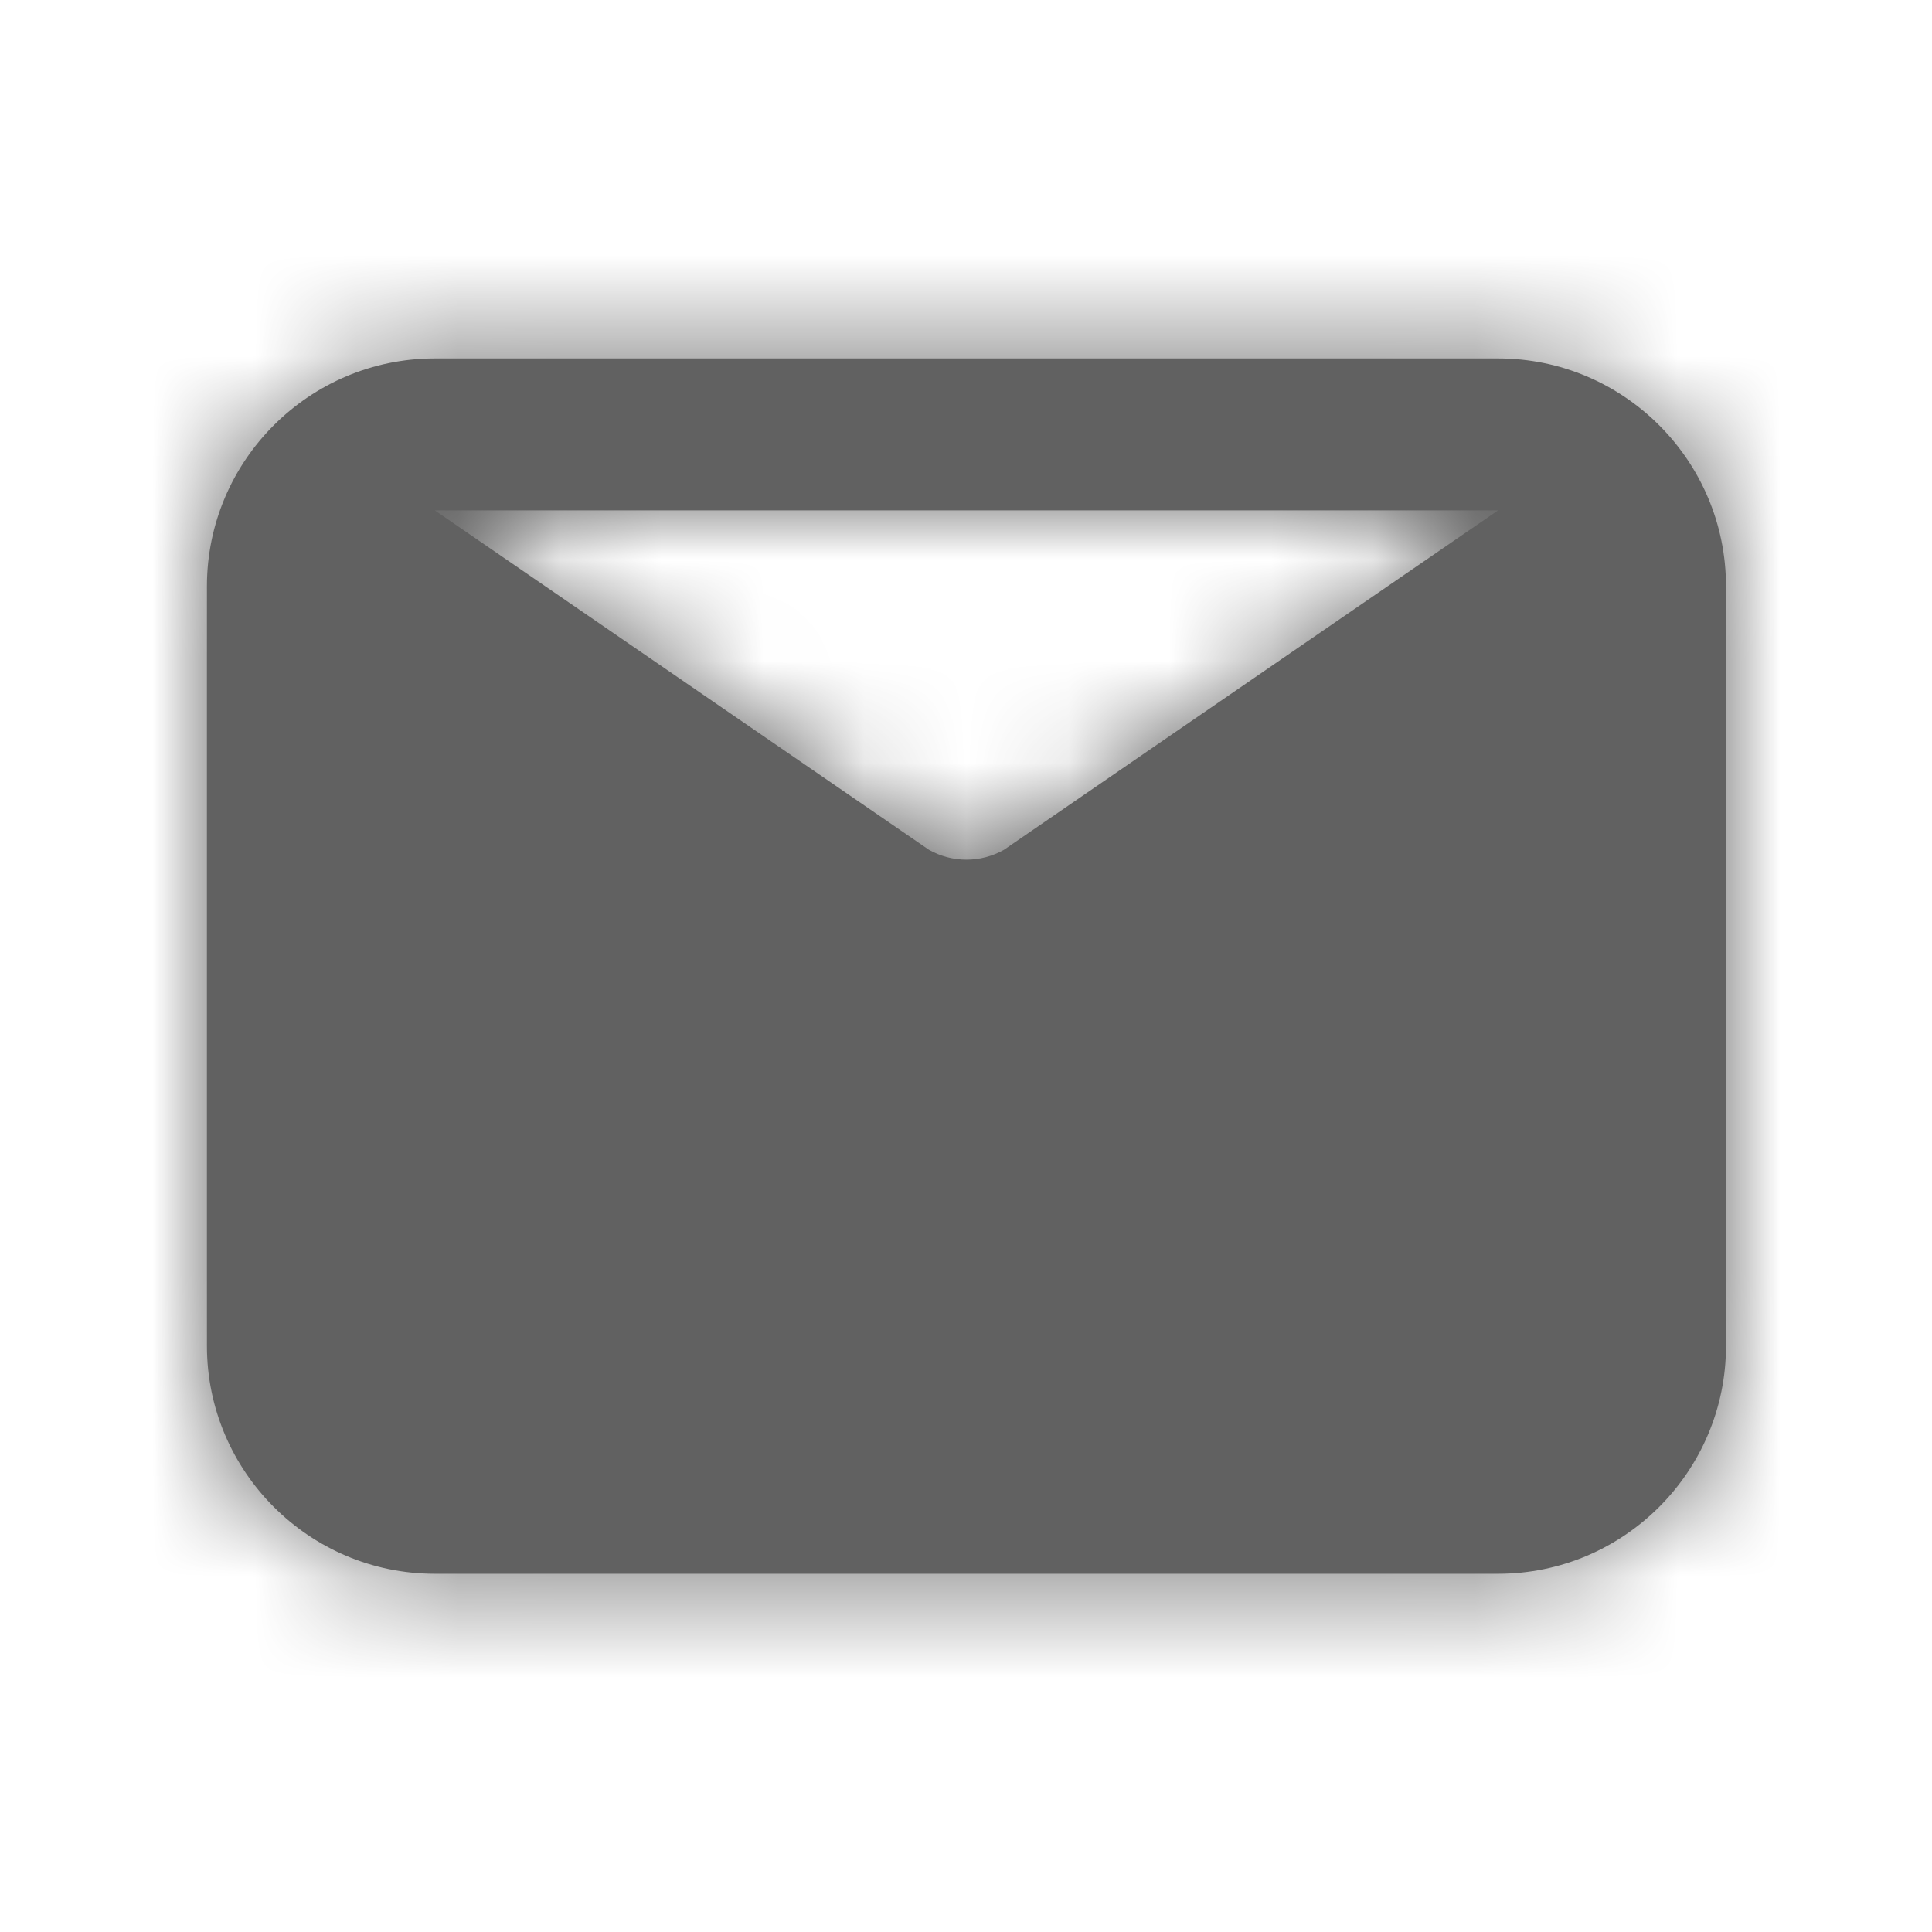
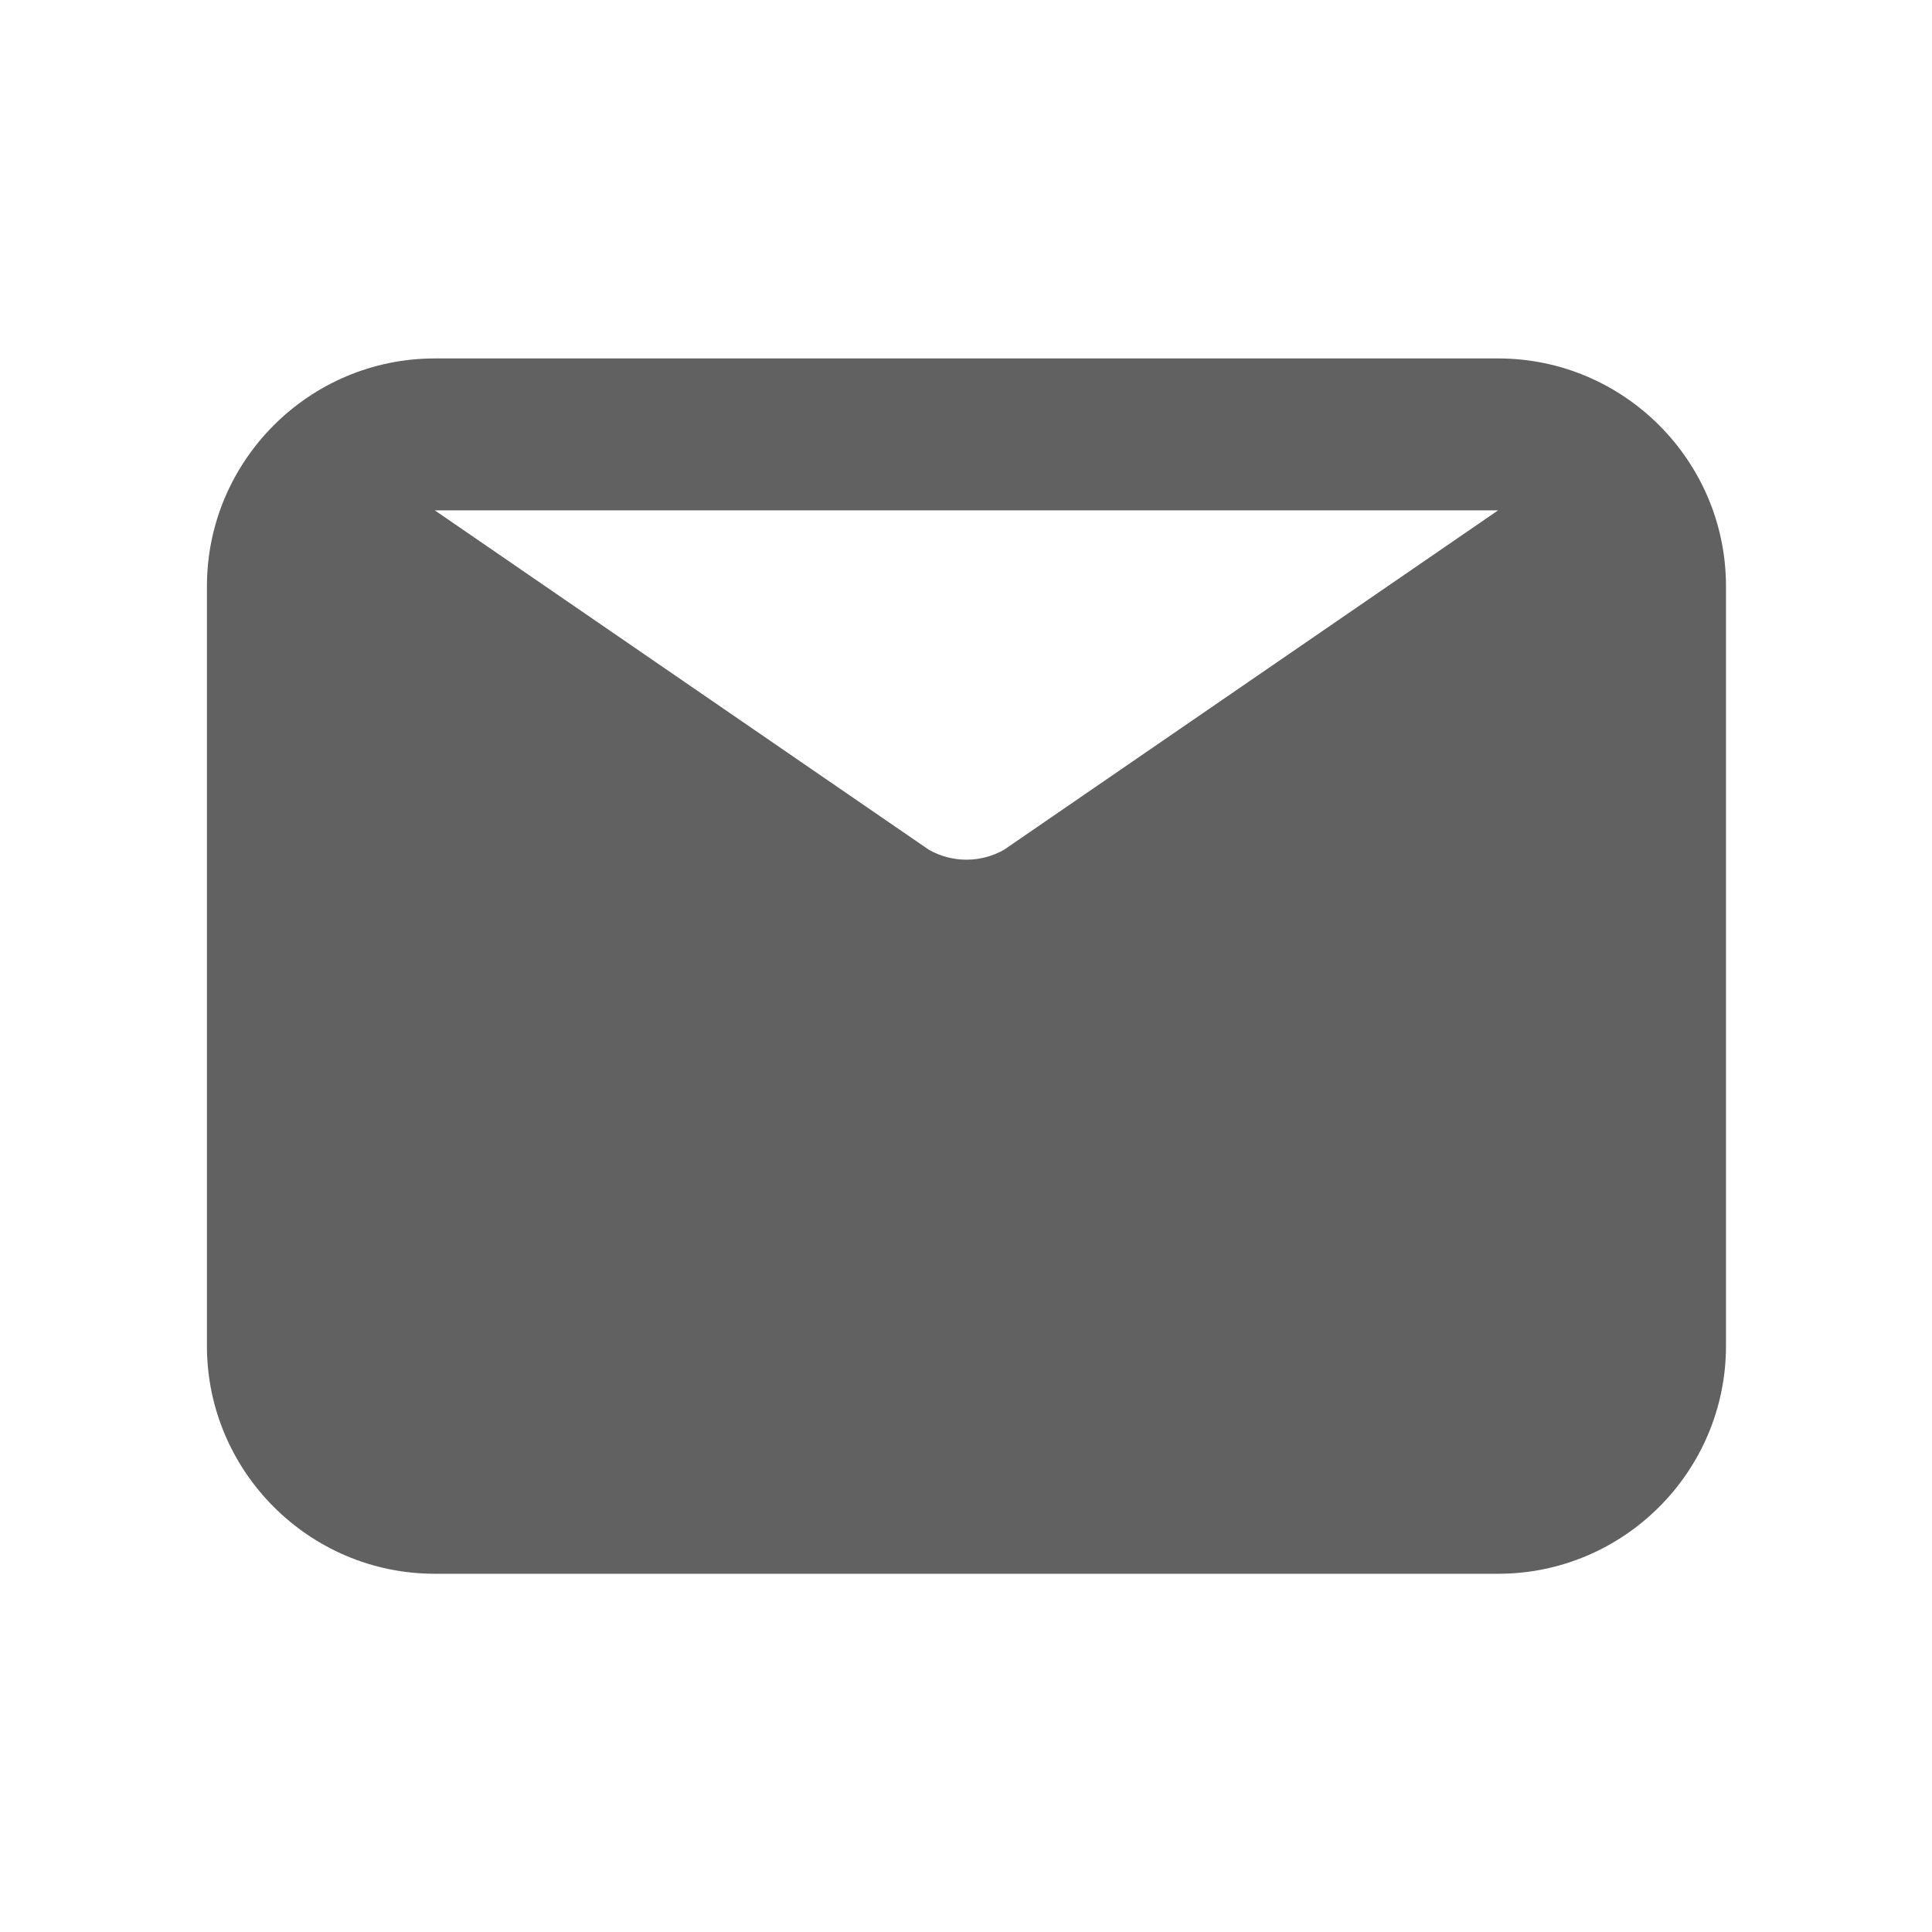
<svg xmlns="http://www.w3.org/2000/svg" width="19" height="19" viewBox="0 0 19 19" fill="none">
-   <path fill-rule="evenodd" clip-rule="evenodd" d="M14.733 5.019L9.874 8.357C9.645 8.487 9.364 8.487 9.135 8.357L4.276 5.019H14.733ZM14.733 3.525H4.276C3.041 3.525 2.035 4.531 2.035 5.766V13.236C2.035 14.471 3.041 15.477 4.276 15.477H14.733C15.969 15.477 16.974 14.471 16.974 13.236V5.766C16.974 4.531 15.969 3.525 14.733 3.525Z" fill="#616161" />
+   <path fill-rule="evenodd" clip-rule="evenodd" d="M14.733 5.019L9.874 8.357C9.645 8.487 9.364 8.487 9.135 8.357L4.276 5.019H14.733ZM14.733 3.525H4.276C3.041 3.525 2.035 4.531 2.035 5.766V13.236C2.035 14.471 3.041 15.477 4.276 15.477H14.733C15.969 15.477 16.974 14.471 16.974 13.236V5.766C16.974 4.531 15.969 3.525 14.733 3.525" fill="#616161" />
  <mask id="mask0_63_567" style="mask-type:luminance" maskUnits="userSpaceOnUse" x="2" y="3" width="15" height="13">
-     <path fill-rule="evenodd" clip-rule="evenodd" d="M14.733 5.019L9.874 8.357C9.645 8.487 9.364 8.487 9.135 8.357L4.276 5.019H14.733ZM14.733 3.525H4.276C3.041 3.525 2.035 4.531 2.035 5.766V13.236C2.035 14.471 3.041 15.477 4.276 15.477H14.733C15.969 15.477 16.974 14.471 16.974 13.236V5.766C16.974 4.531 15.969 3.525 14.733 3.525Z" fill="white" />
-   </mask>
+     </mask>
  <g mask="url(#mask0_63_567)">
-     <rect x="0.537" y="0.537" width="17.927" height="17.927" fill="#616161" />
-   </g>
+     </g>
</svg>